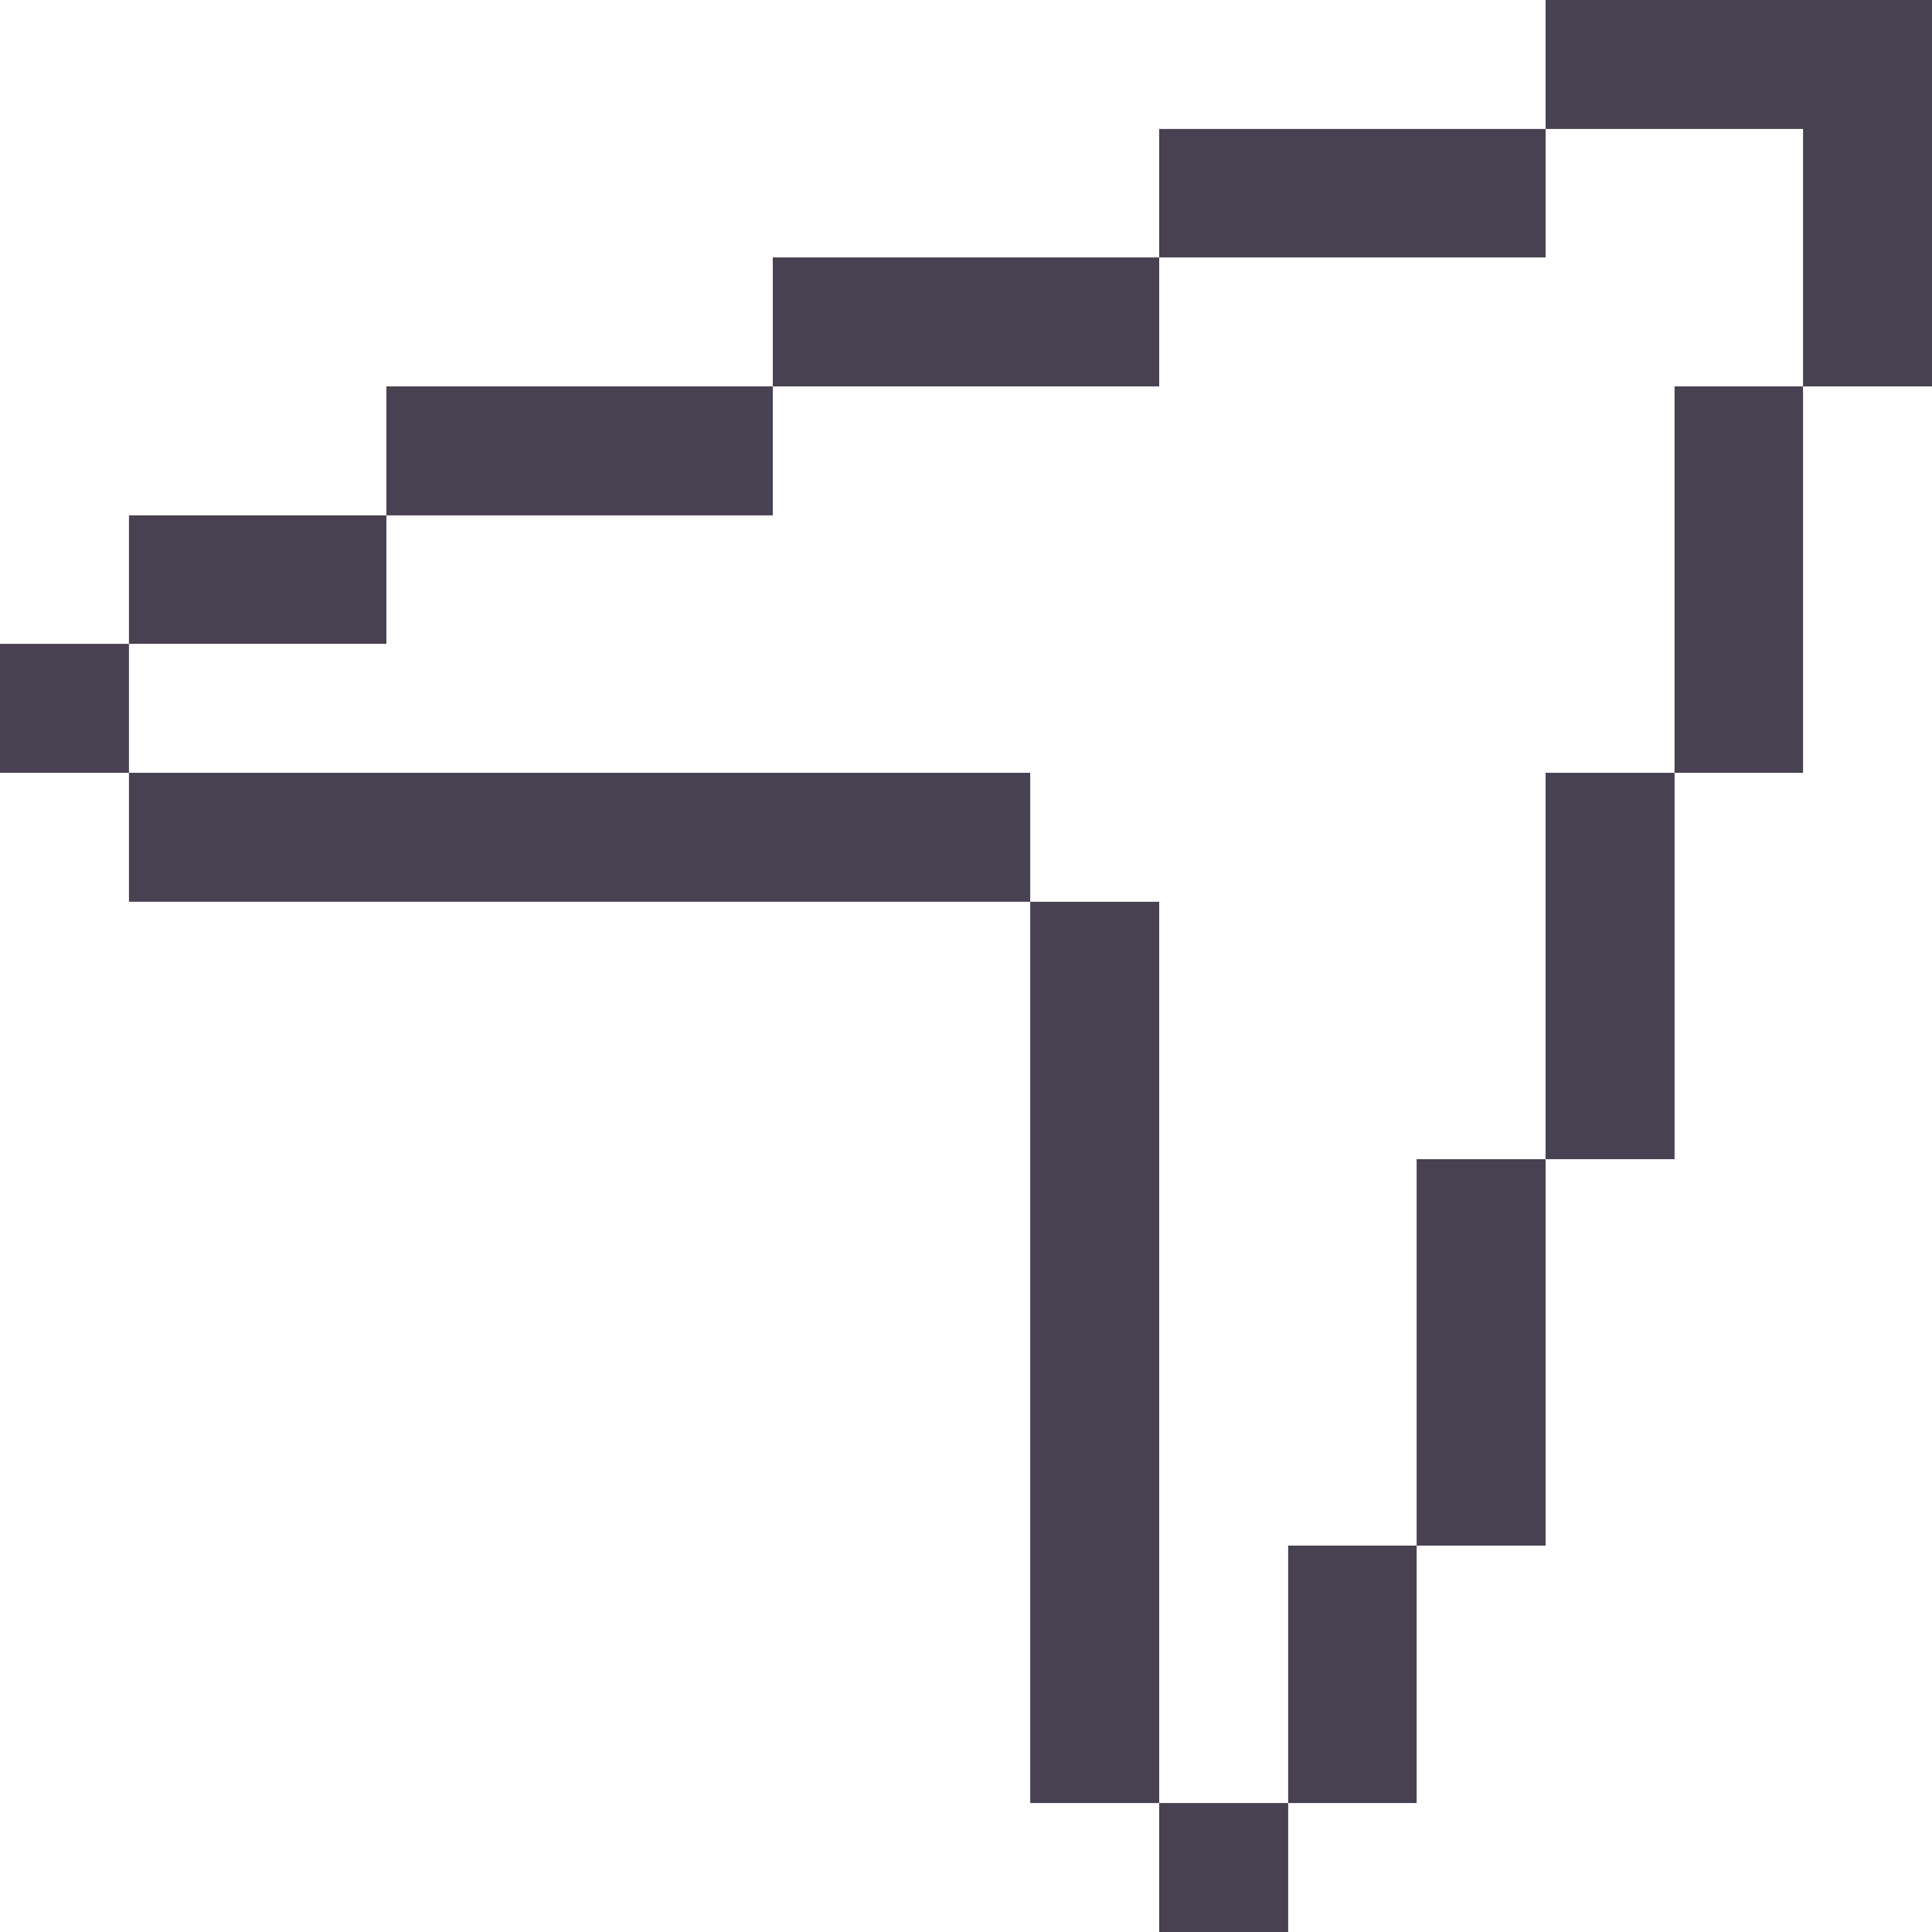
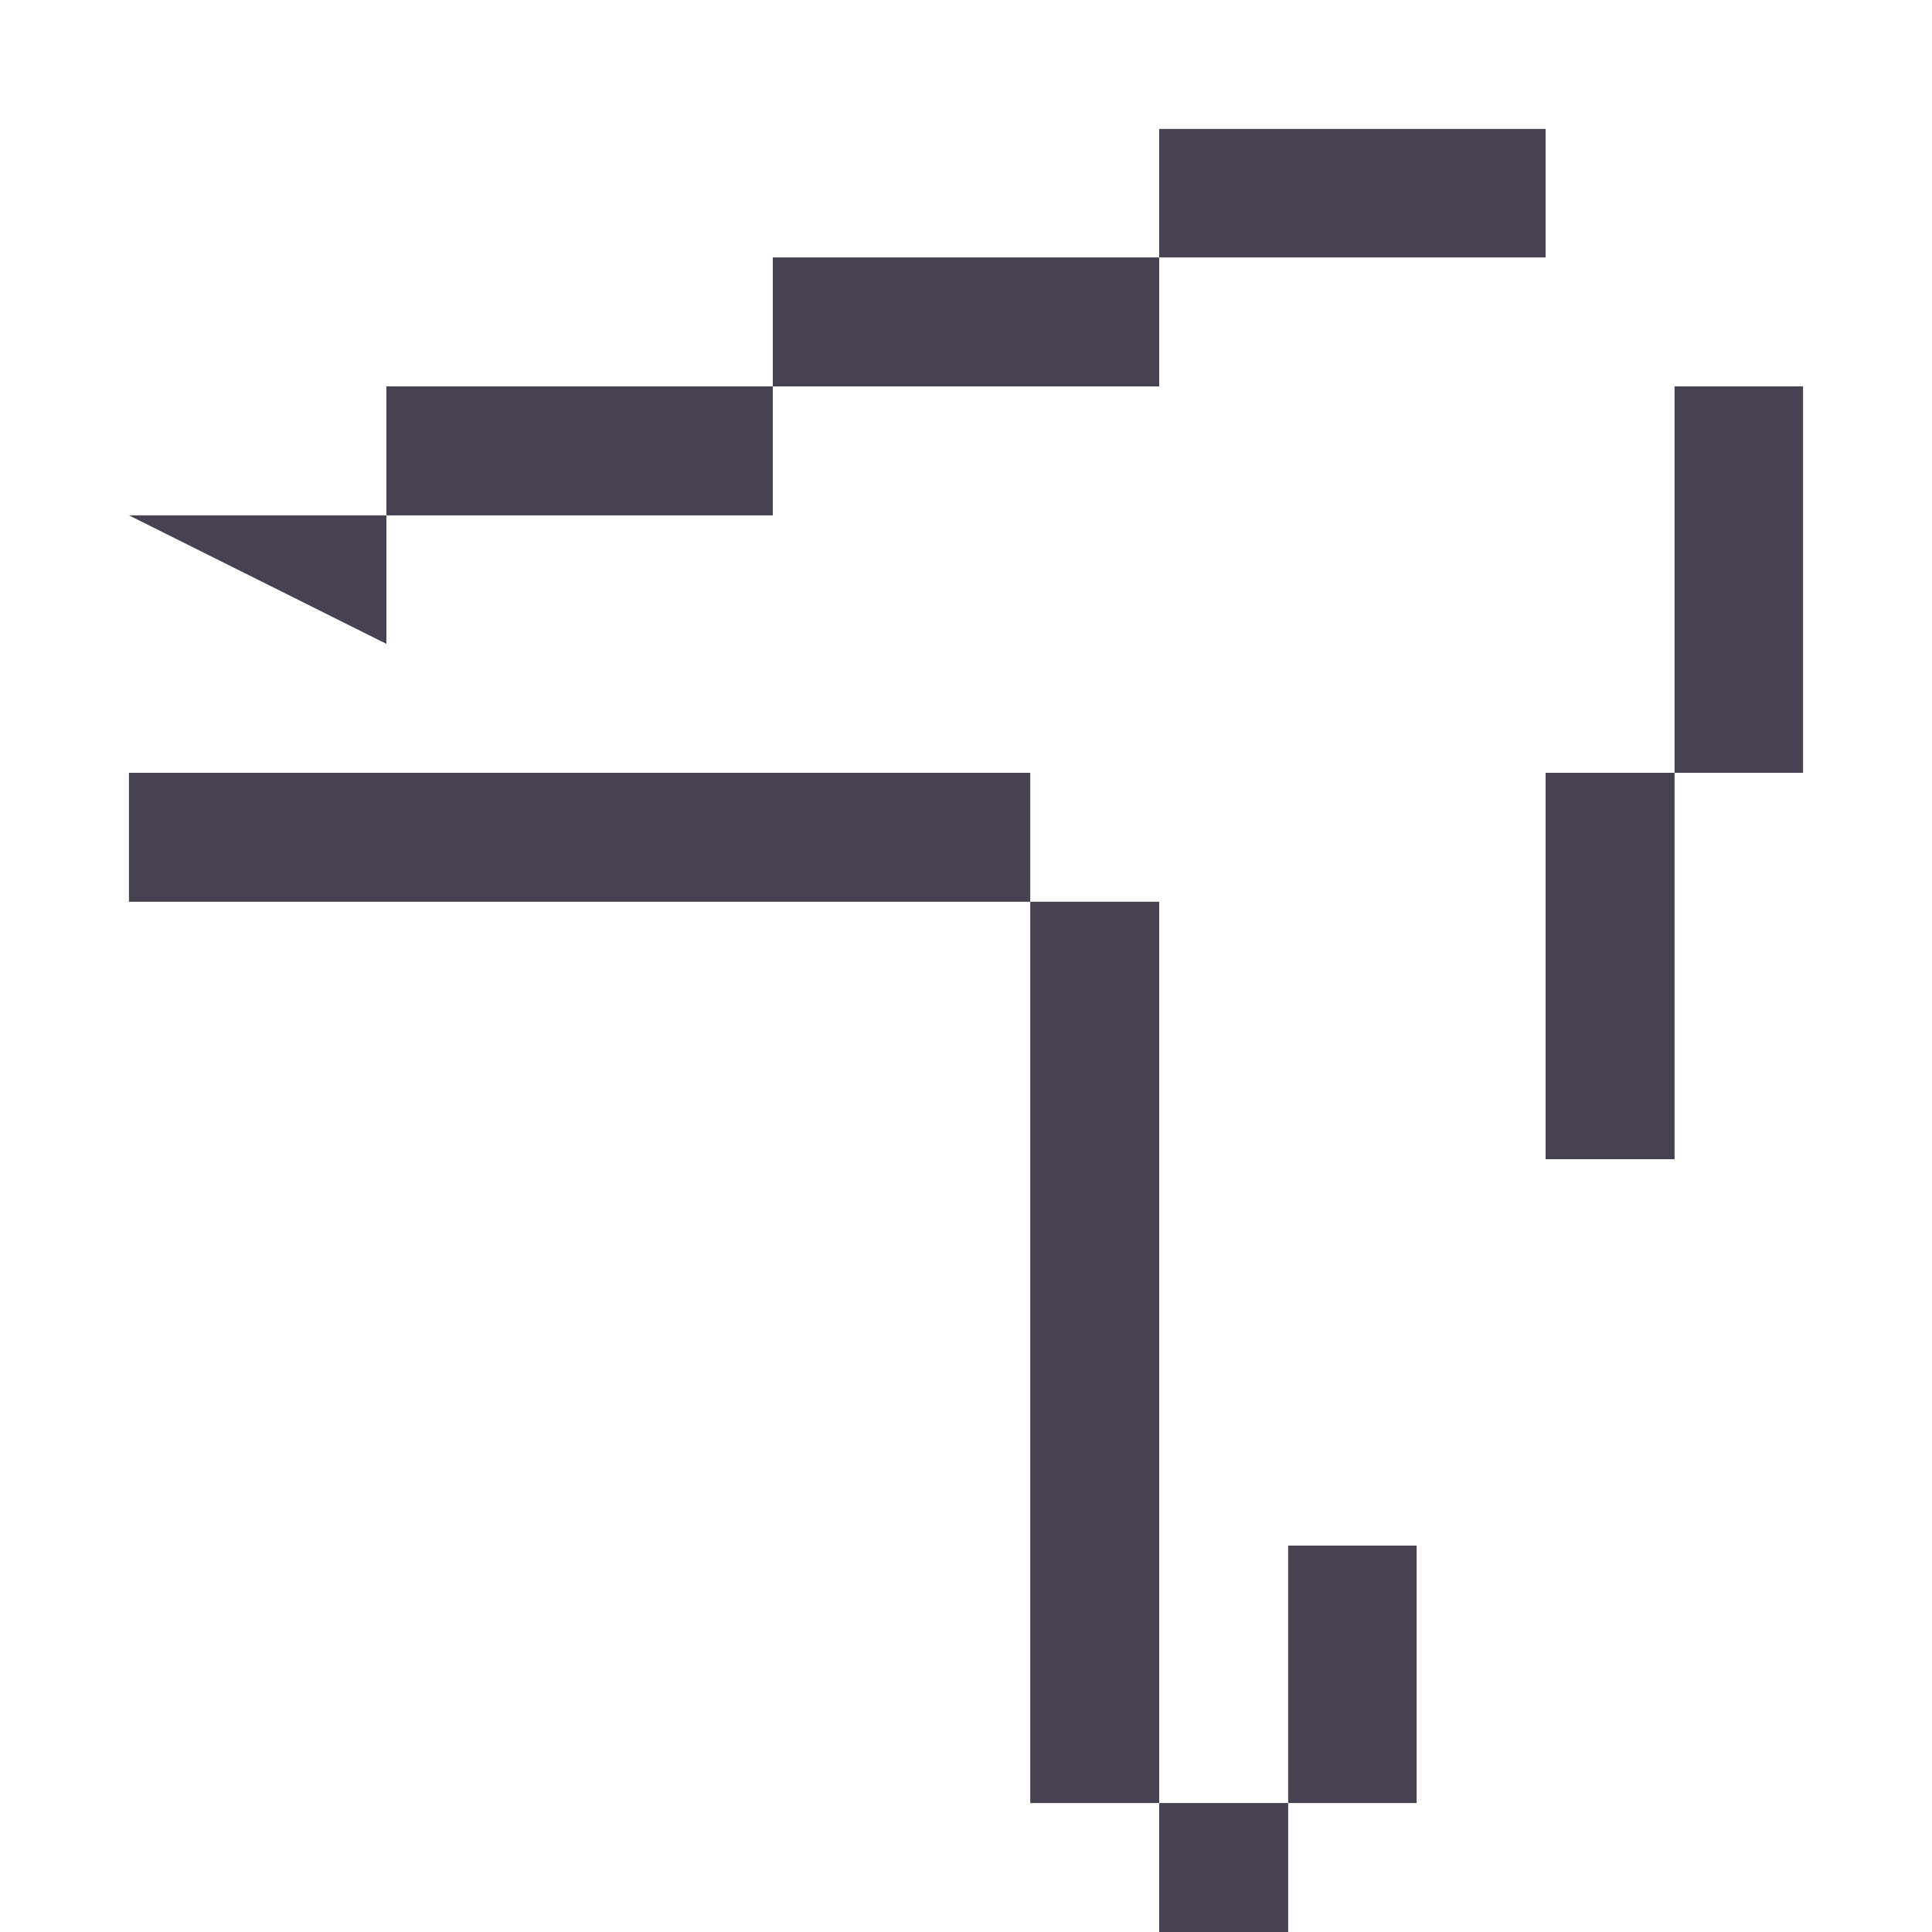
<svg xmlns="http://www.w3.org/2000/svg" width="100%" height="100%" viewBox="0 0 800 800" version="1.1" xml:space="preserve" style="fill-rule:evenodd;clip-rule:evenodd;stroke-linejoin:round;stroke-miterlimit:2;">
  <g id="XMLID_3_">
-     <path id="XMLID_4_" d="M800,0L640,0L640,53.4L746.6,53.4L746.6,160L800,160L800,0Z" style="fill:rgb(71,65,81);fill-rule:nonzero;" />
    <path id="XMLID_299_" d="M480,106.6L640,106.6L640,53.4L480,53.4L480,106.6Z" style="fill:rgb(71,65,81);fill-rule:nonzero;" />
    <path id="XMLID_300_" d="M320,160L480,160L480,106.6L320,106.6L320,160Z" style="fill:rgb(71,65,81);fill-rule:nonzero;" />
    <path id="XMLID_301_" d="M160,213.4L320,213.4L320,160L160,160L160,213.4Z" style="fill:rgb(71,65,81);fill-rule:nonzero;" />
    <path id="XMLID_302_" d="M693.4,160L693.4,320L746.6,320L746.6,160L693.4,160Z" style="fill:rgb(71,65,81);fill-rule:nonzero;" />
-     <path id="XMLID_313_" d="M160,266.6L160,213.4L53.4,213.4L53.4,266.6L160,266.6Z" style="fill:rgb(71,65,81);fill-rule:nonzero;" />
-     <rect id="XMLID_314_" x="0" y="266.6" width="53.4" height="53.4" style="fill:rgb(71,65,81);" />
+     <path id="XMLID_313_" d="M160,266.6L160,213.4L53.4,213.4L160,266.6Z" style="fill:rgb(71,65,81);fill-rule:nonzero;" />
    <path id="XMLID_315_" d="M426.6,320L53.4,320L53.4,373.4L426.6,373.4L426.6,320Z" style="fill:rgb(71,65,81);fill-rule:nonzero;" />
    <path id="XMLID_316_" d="M640,320L640,480L693.4,480L693.4,320L640,320Z" style="fill:rgb(71,65,81);fill-rule:nonzero;" />
-     <path id="XMLID_317_" d="M586.6,480L586.6,640L640,640L640,480L586.6,480Z" style="fill:rgb(71,65,81);fill-rule:nonzero;" />
    <path id="XMLID_318_" d="M480,746.6L480,373.4L426.6,373.4L426.6,746.6L480,746.6Z" style="fill:rgb(71,65,81);fill-rule:nonzero;" />
    <path id="XMLID_319_" d="M533.4,640L533.4,746.6L586.6,746.6L586.6,640L533.4,640Z" style="fill:rgb(71,65,81);fill-rule:nonzero;" />
    <rect id="XMLID_320_" x="480" y="746.6" width="53.4" height="53.4" style="fill:rgb(71,65,81);" />
  </g>
</svg>